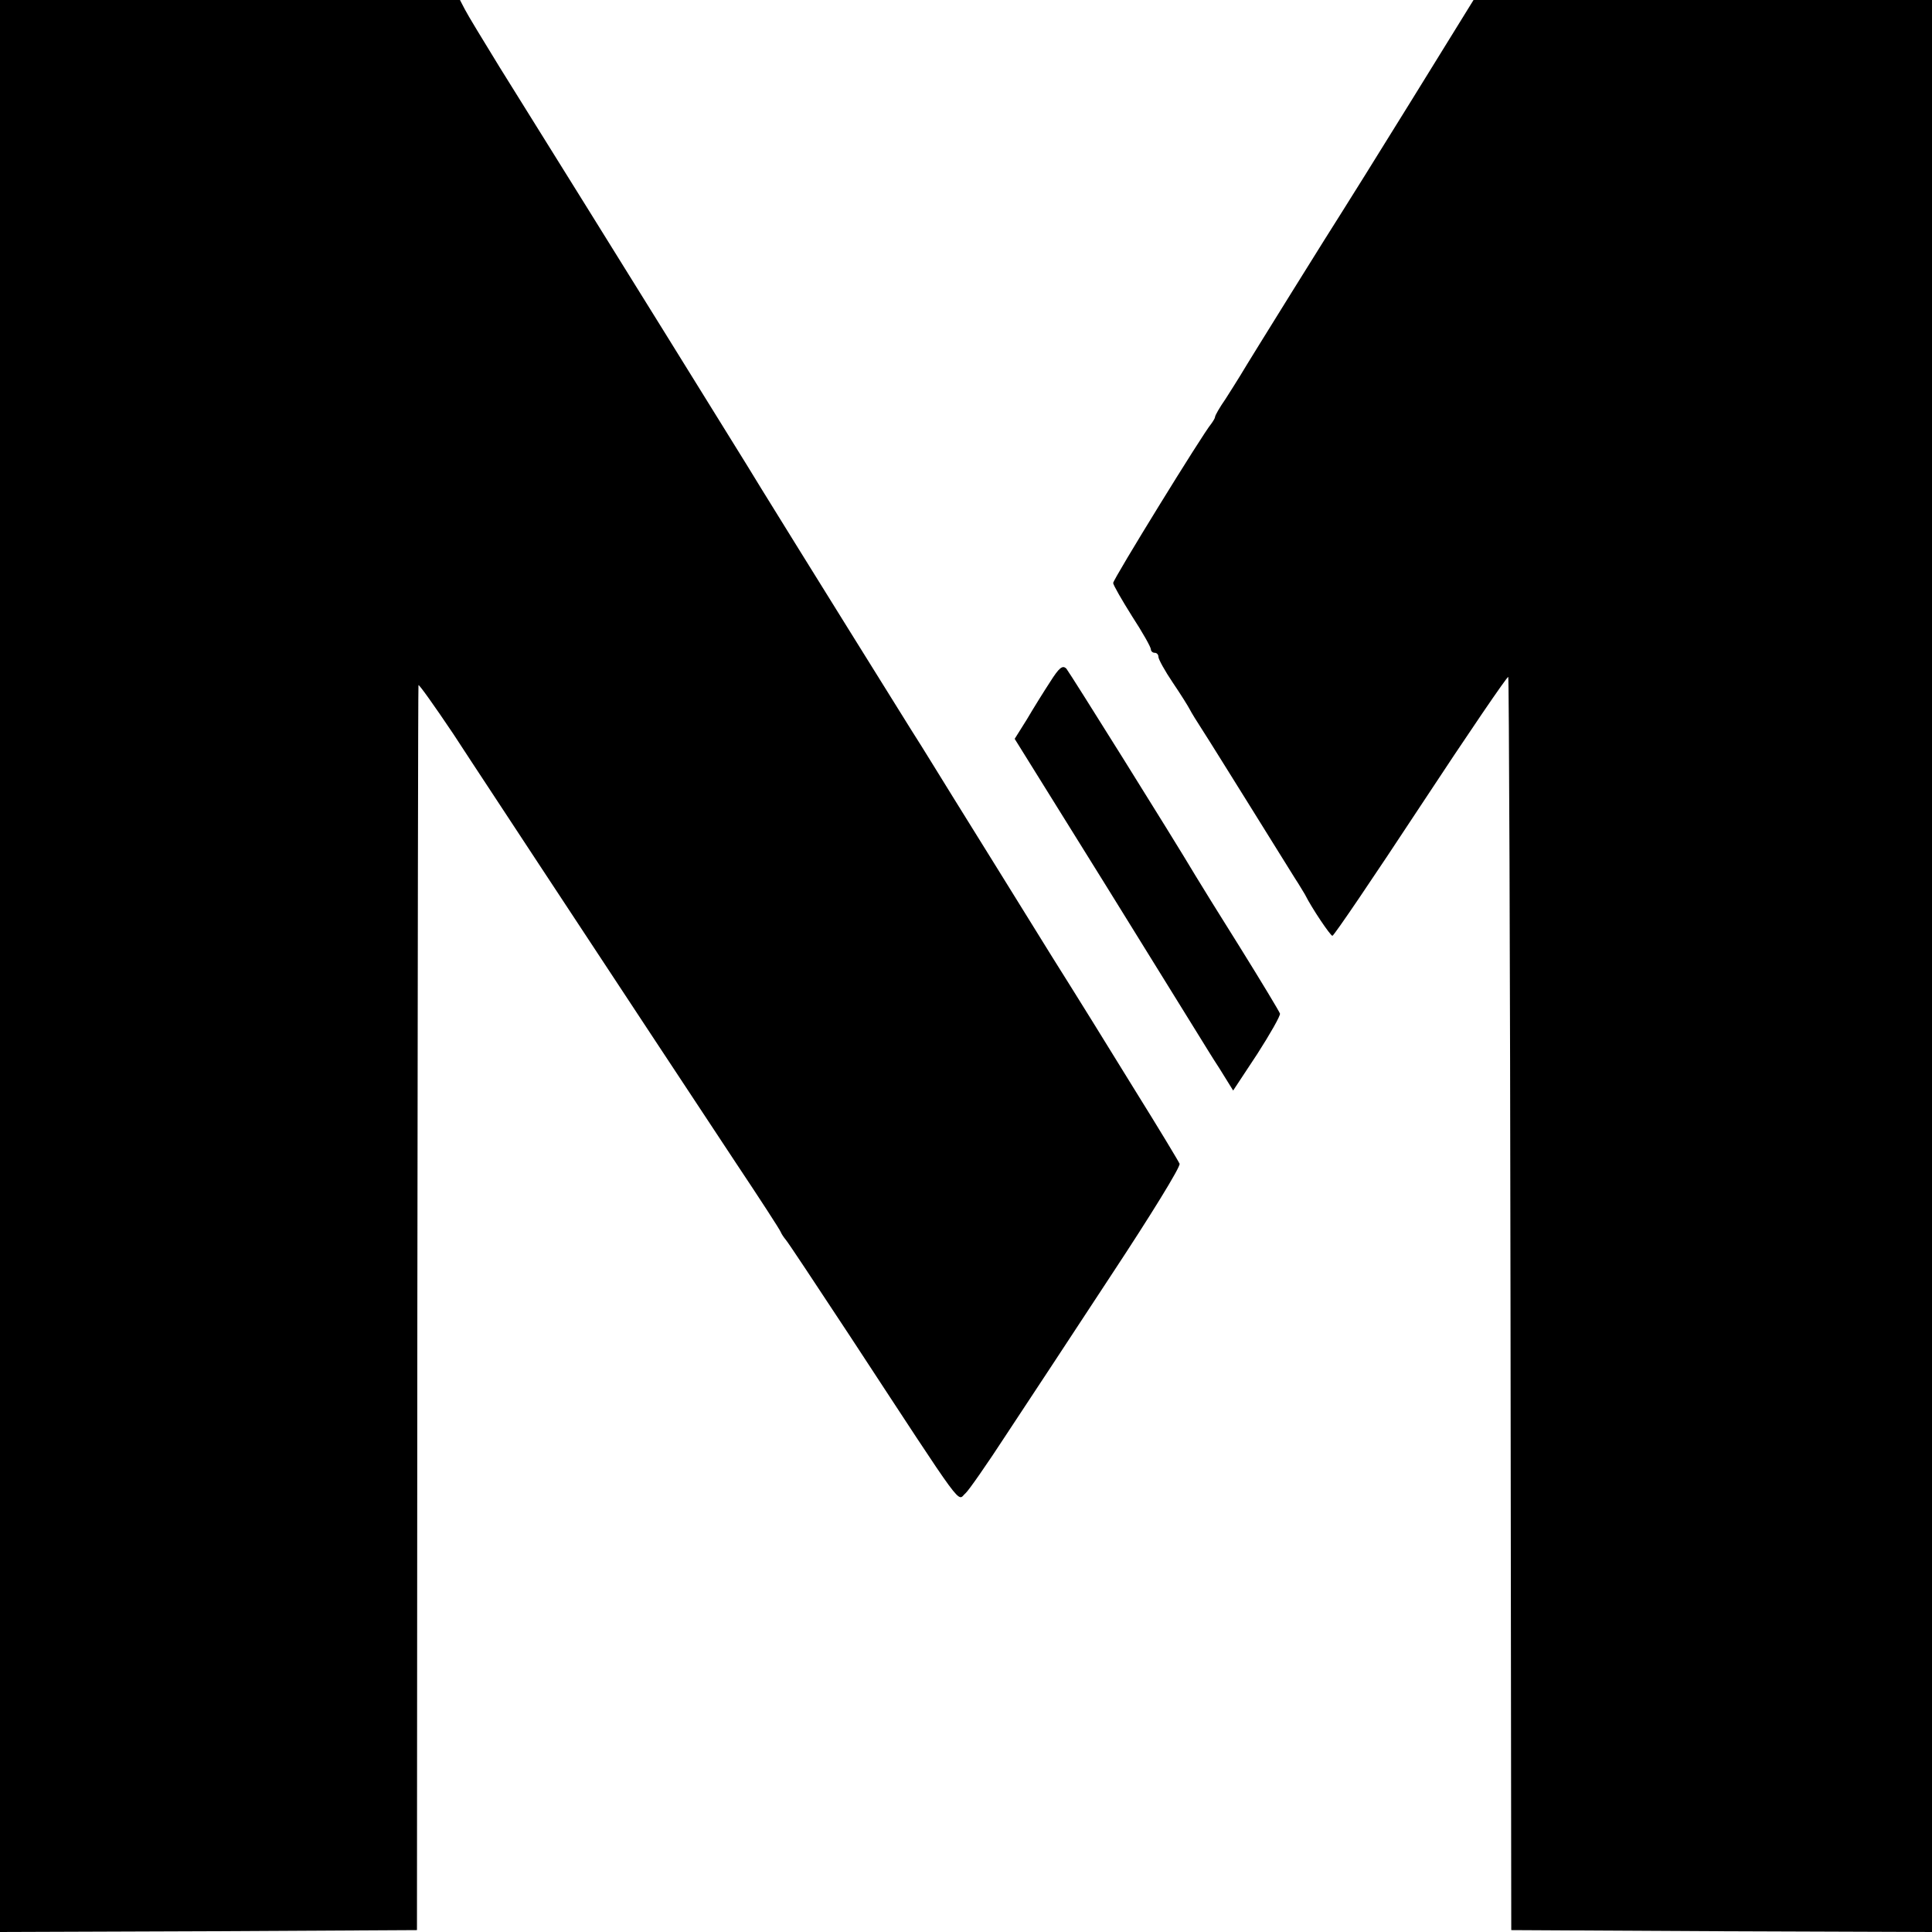
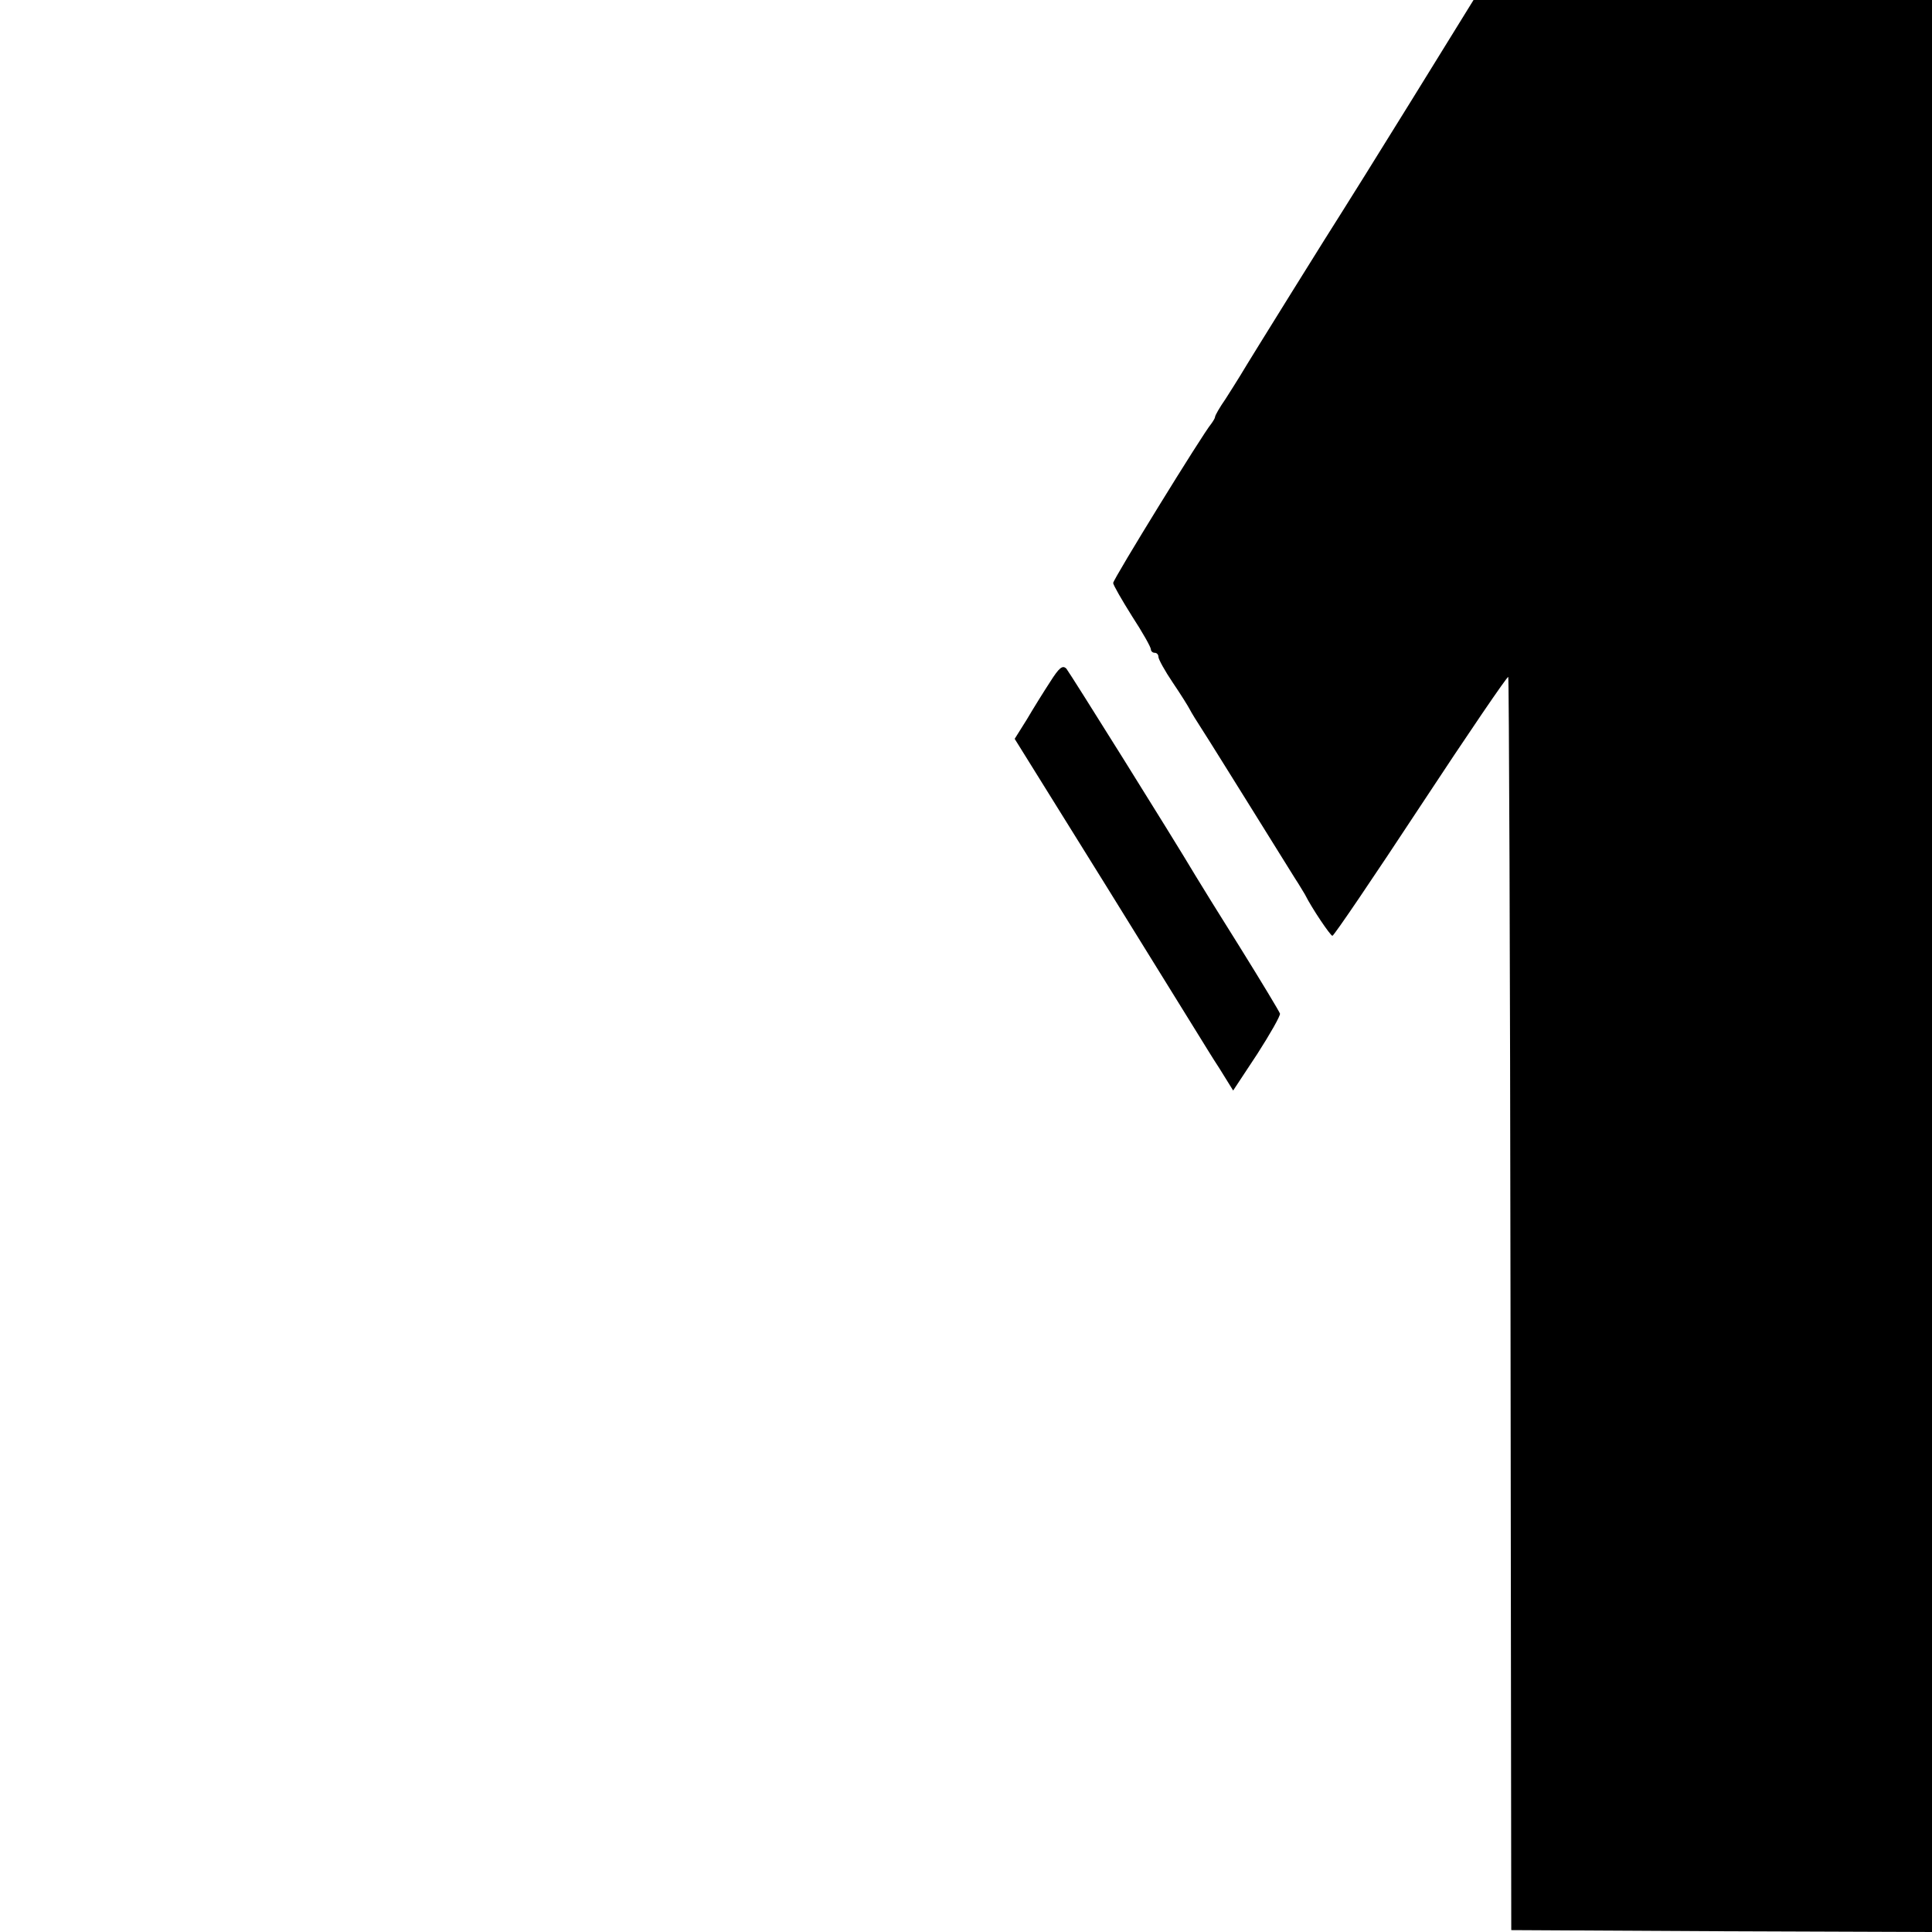
<svg xmlns="http://www.w3.org/2000/svg" version="1.0" width="512pt" height="512pt" viewBox="0 0 512 512" preserveAspectRatio="xMidYMid meet">
  <g transform="translate(0,512) scale(0.1,-0.1)" fill="#000000" stroke="none">
-     <path d="M0 2560 l0 -2560 553 2 552 3 1 1645 c1 905 2 1649 3 1654 0 5 42 -54 93 -130 50 -77 152 -231 226 -344 217 -330 397 -602 521 -790 64 -96 118 -179 120 -185 2 -5 8 -14 13 -20 5 -5 81 -120 170 -255 314 -479 283 -437 307 -417 8 7 57 77 109 157 53 80 178 270 279 424 101 153 182 284 179 292 -3 7 -56 95 -119 196 -62 101 -160 259 -218 351 -57 92 -127 205 -155 250 -28 45 -75 121 -105 169 -30 48 -81 132 -115 185 -235 377 -421 677 -435 701 -14 23 -355 573 -655 1054 -43 70 -85 139 -92 153 l-13 25 -610 0 -609 0 0 -2560z" />
    <path d="M3740 4853 c-91 -147 -174 -280 -185 -297 -19 -29 -242 -387 -268 -431 -7 -11 -24 -39 -39 -62 -16 -23 -28 -44 -28 -48 0 -3 -5 -11 -10 -18 -21 -24 -260 -412 -260 -422 0 -5 23 -45 50 -88 28 -43 50 -82 50 -88 0 -5 5 -9 10 -9 6 0 10 -5 10 -11 0 -6 17 -37 38 -68 21 -31 41 -63 45 -71 4 -8 20 -34 35 -57 15 -23 72 -115 127 -203 55 -89 108 -173 117 -188 10 -15 21 -34 26 -42 19 -38 68 -110 73 -110 4 0 109 155 234 345 125 190 230 344 232 341 2 -2 5 -750 6 -1662 l2 -1659 558 -3 557 -2 0 2560 0 2560 -607 0 -608 0 -165 -267z" />
    <path d="M2783 3313 c-17 -26 -45 -71 -62 -100 l-32 -51 242 -389 c132 -213 246 -397 252 -407 7 -11 28 -46 49 -78 l36 -58 64 97 c34 53 62 102 60 107 -2 6 -49 84 -105 174 -56 89 -109 175 -118 190 -63 106 -334 539 -343 550 -10 10 -19 3 -43 -35z" />
  </g>
</svg>